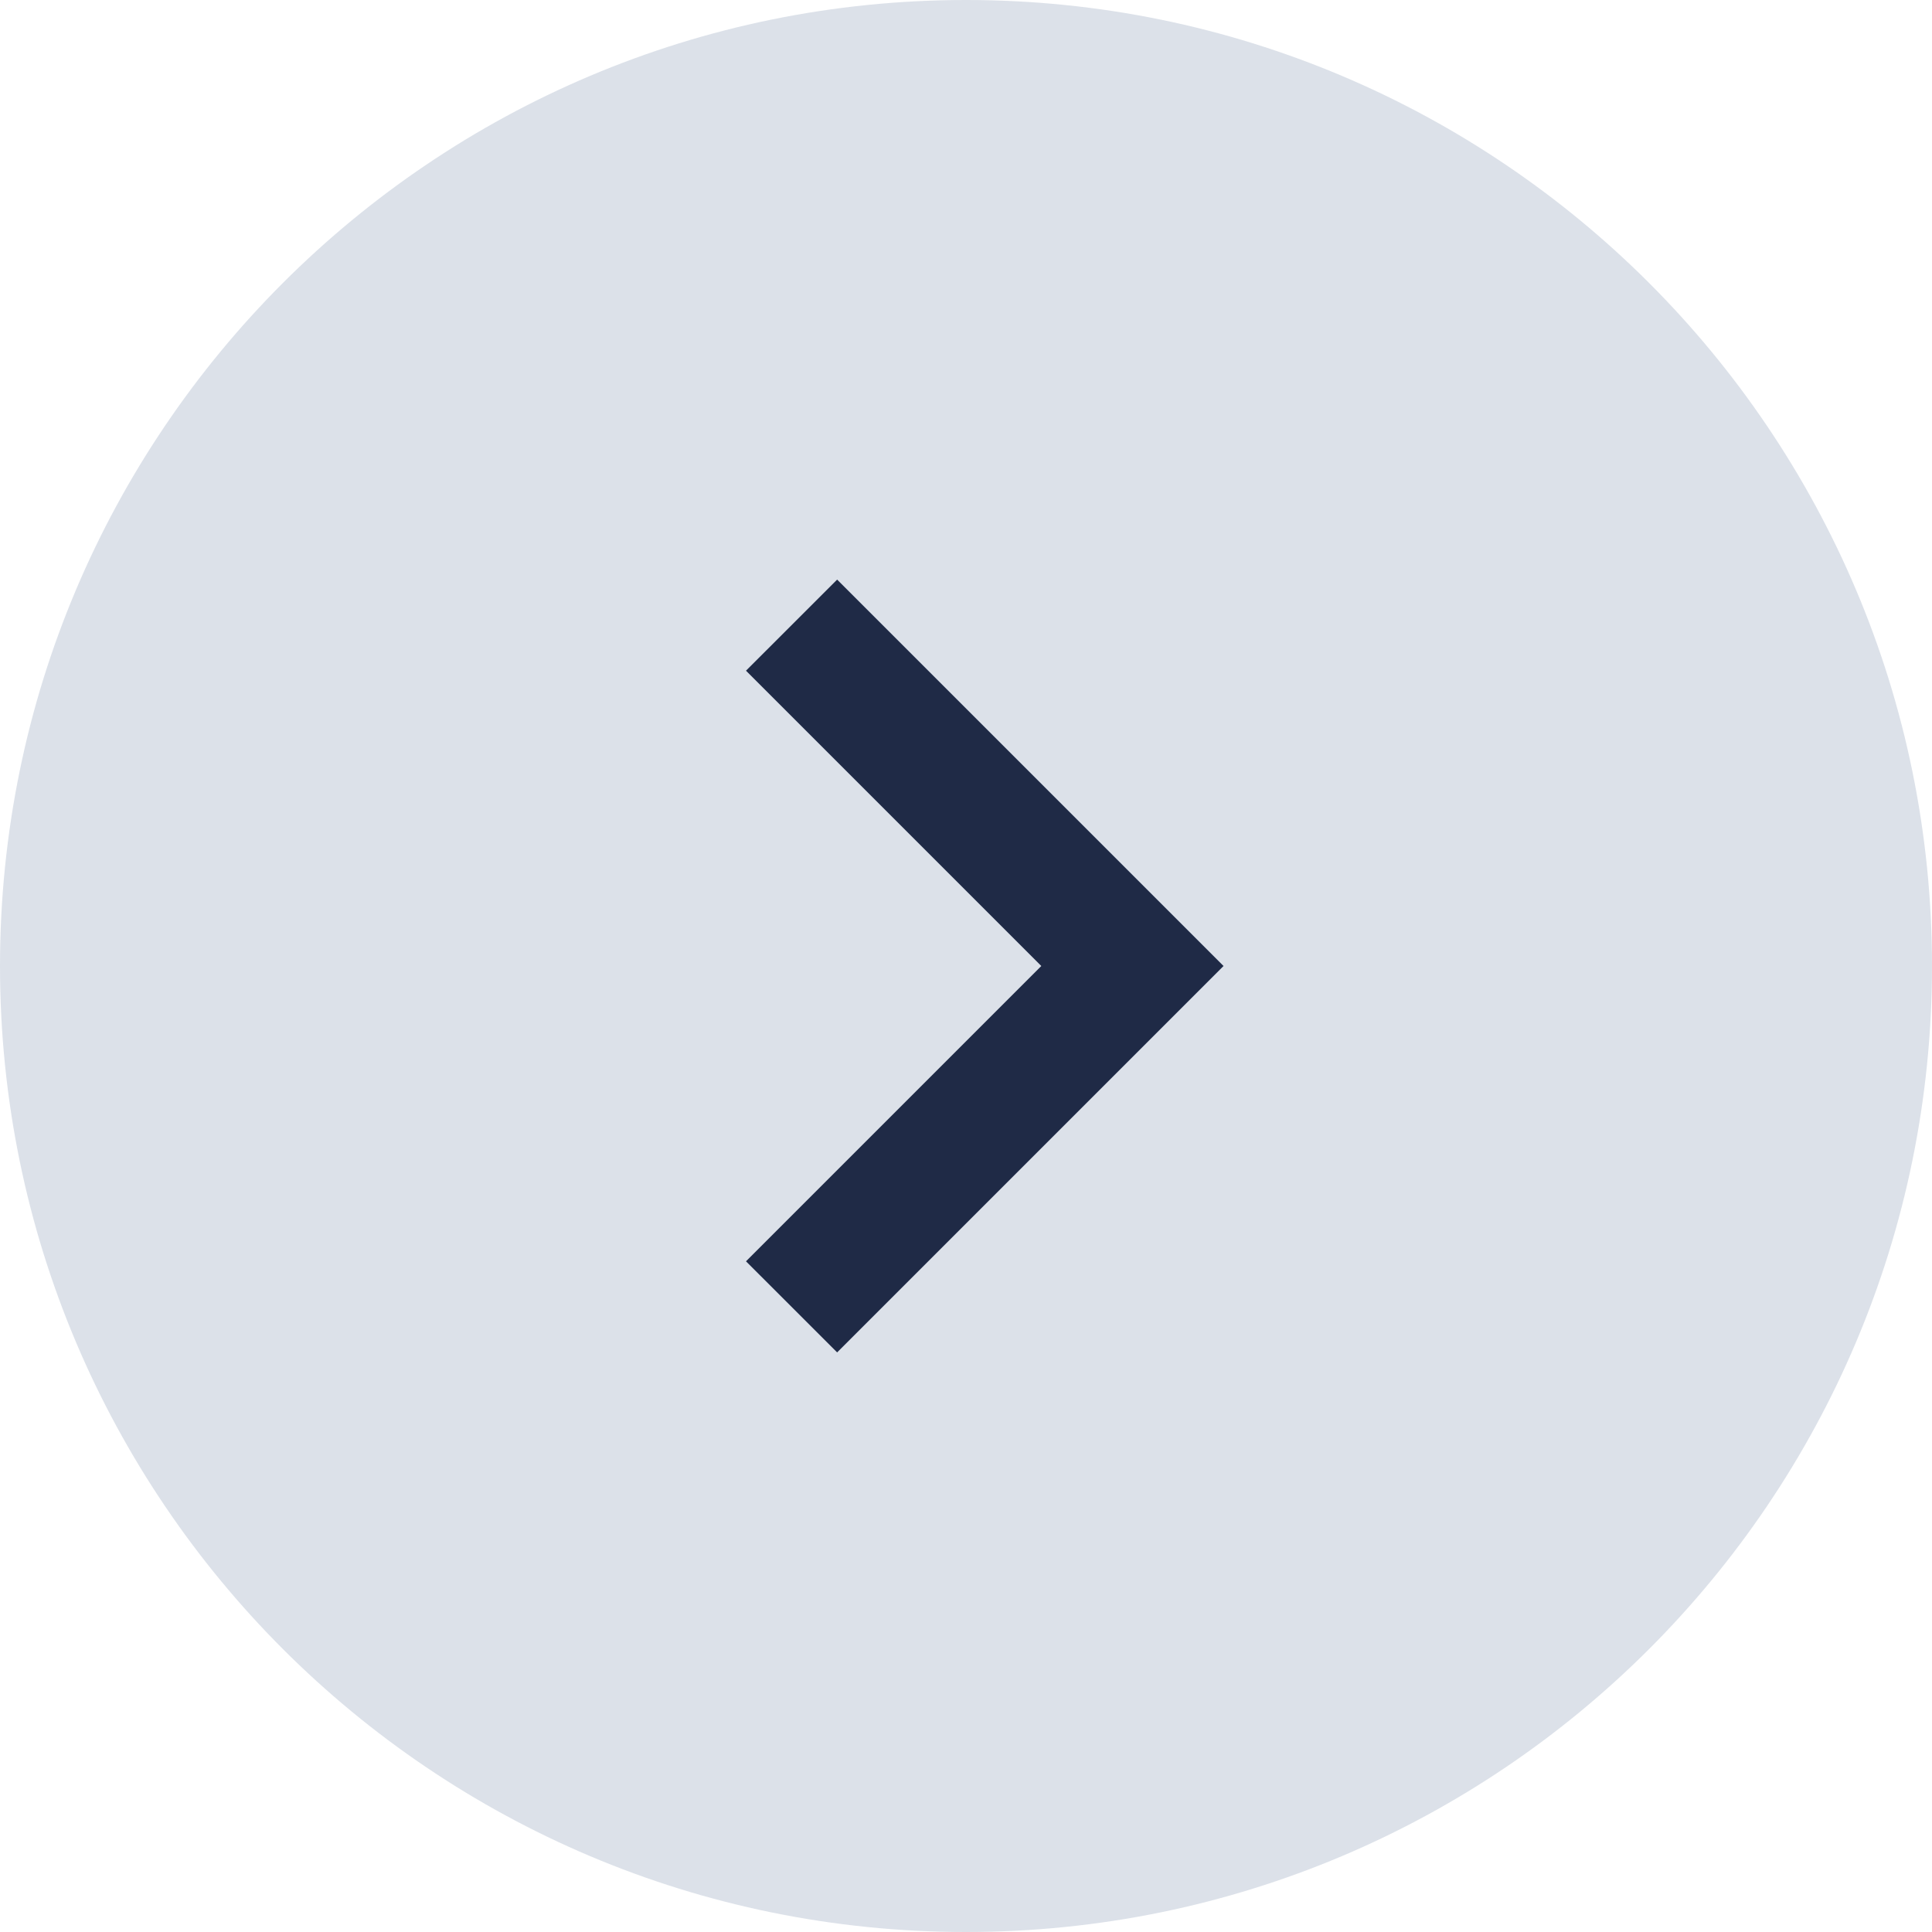
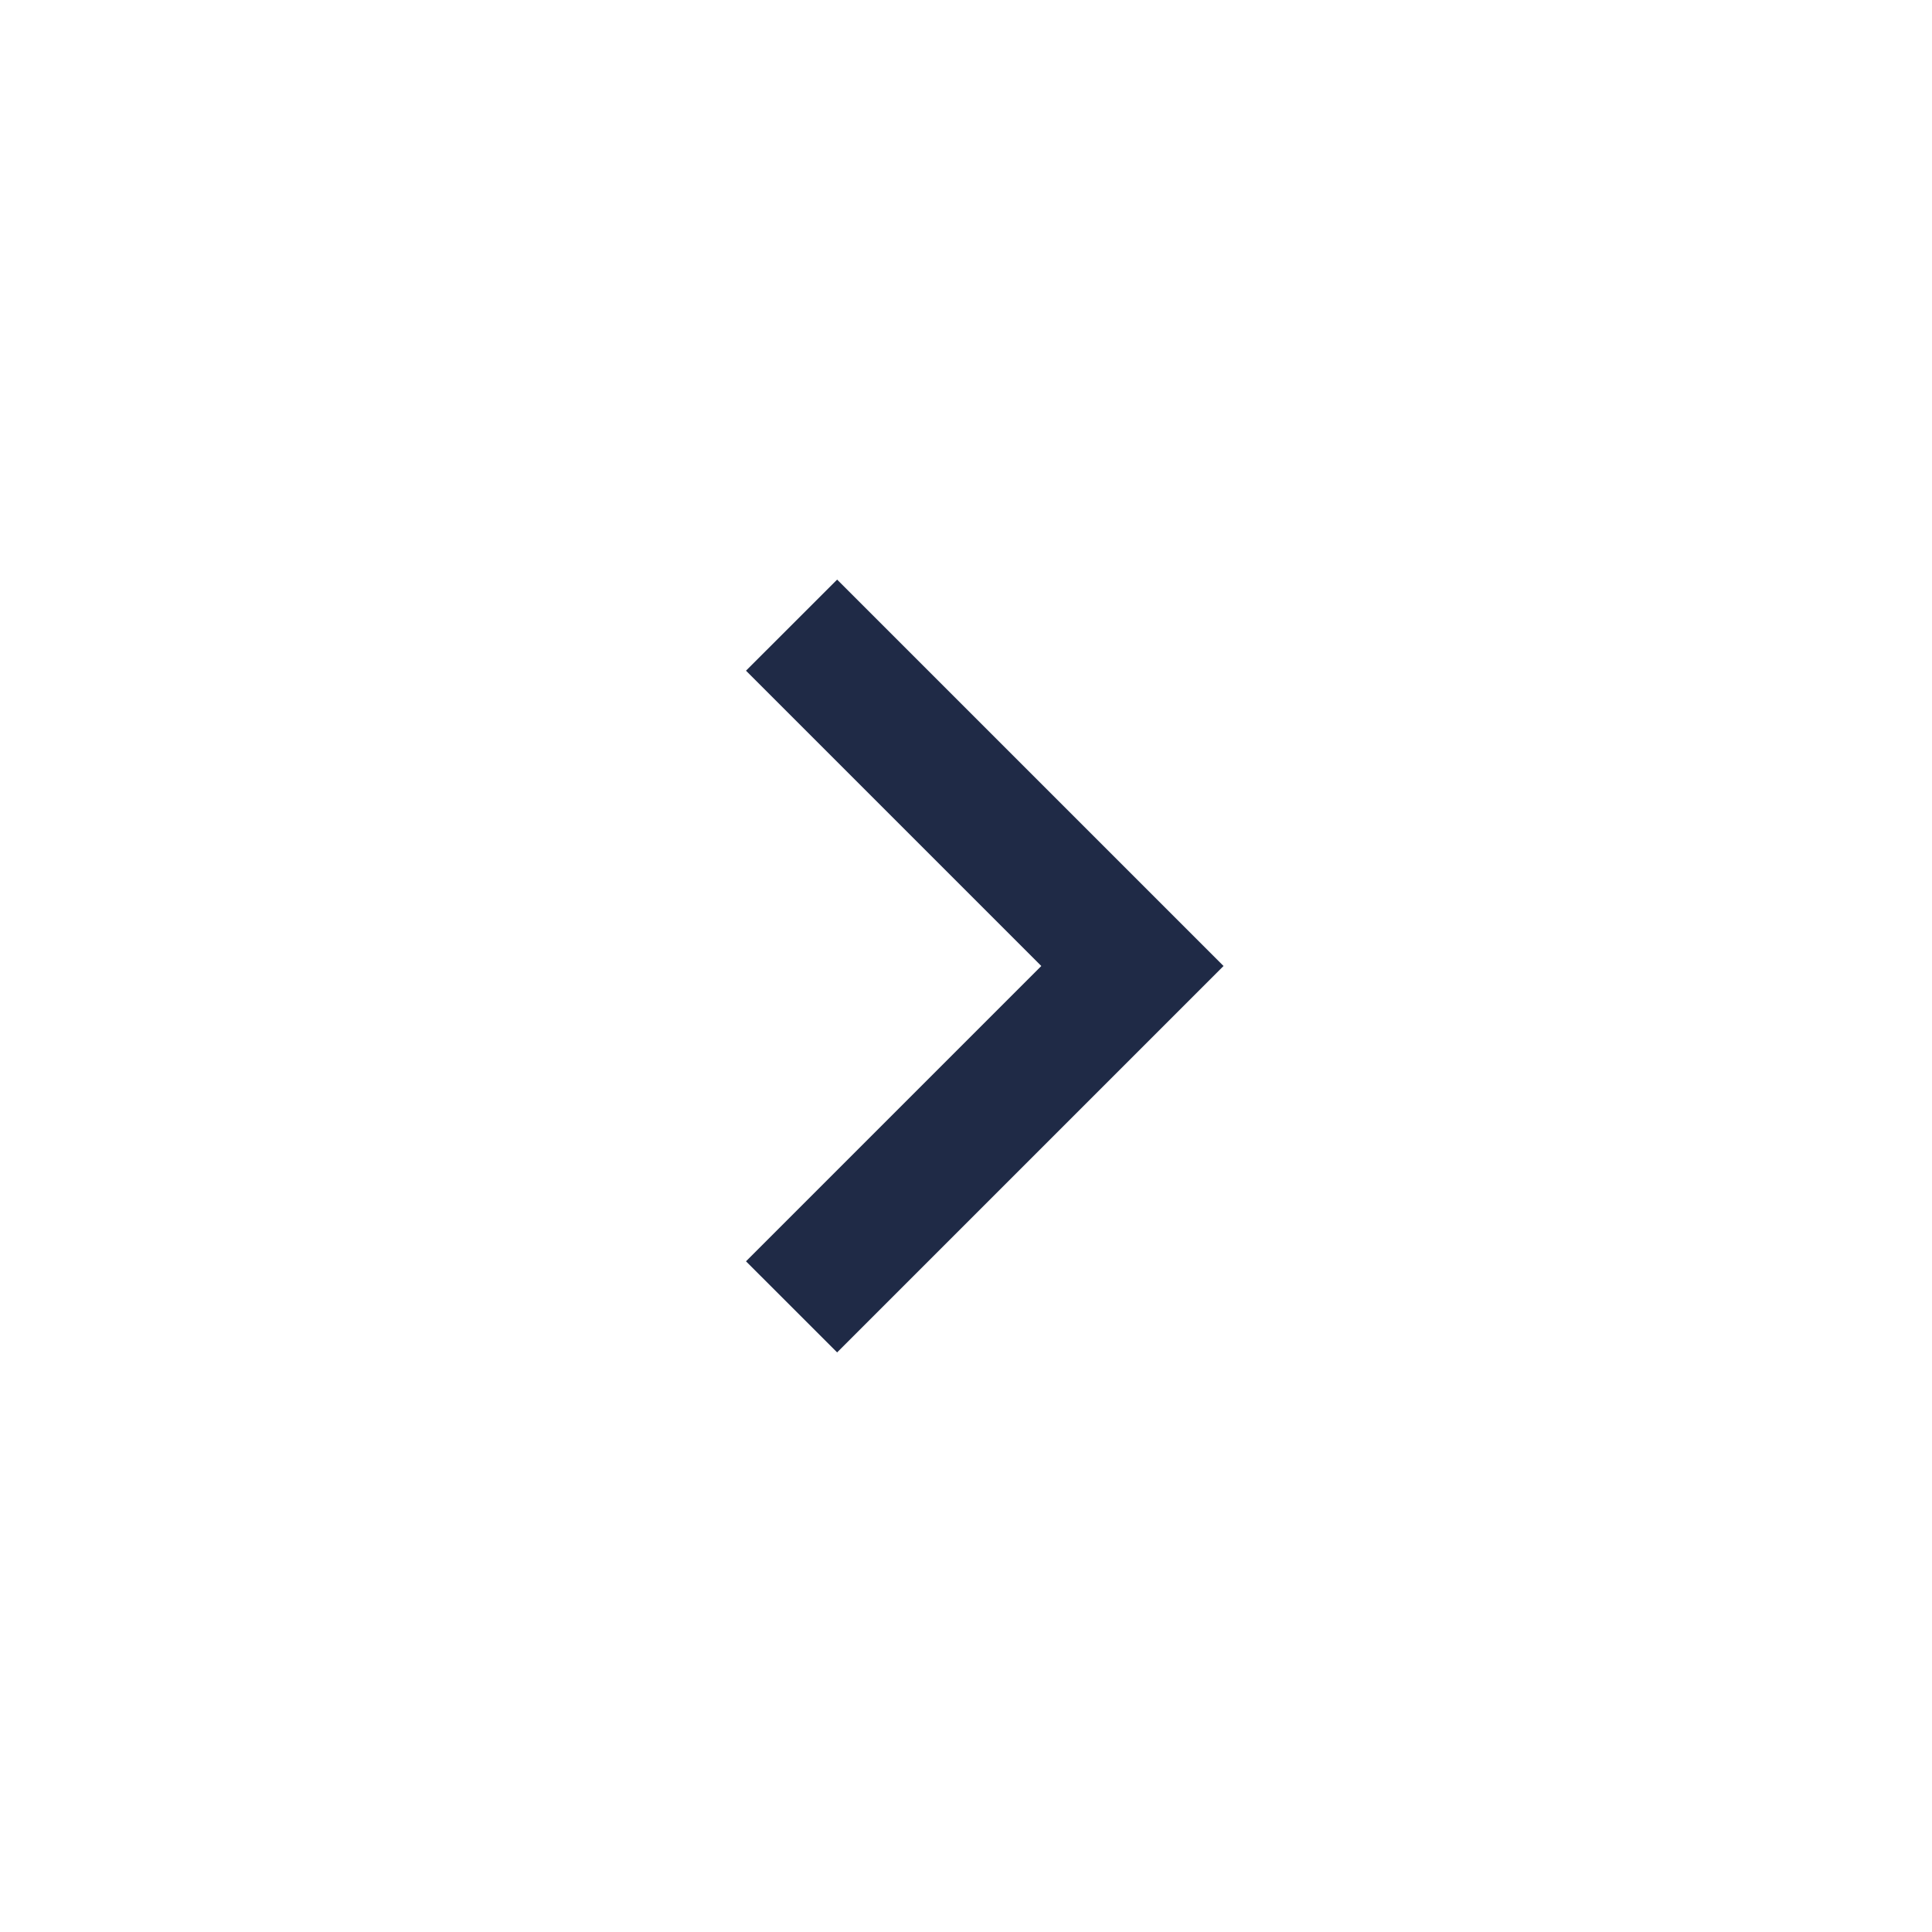
<svg xmlns="http://www.w3.org/2000/svg" width="40" height="40" viewBox="0 0 40 40" fill="none">
-   <path d="M20 40C31.046 40 40 31.046 40 20C40 8.954 31.046 0 20 0C8.954 0 0 8.954 0 20C0 31.046 8.954 40 20 40Z" fill="#C5CDDB" fill-opacity="0.6" />
  <path d="M17.332 12L15.445 13.886L21.559 20L15.445 26.114L17.332 28L25.332 20L17.332 12Z" fill="#1F2A46" />
</svg>